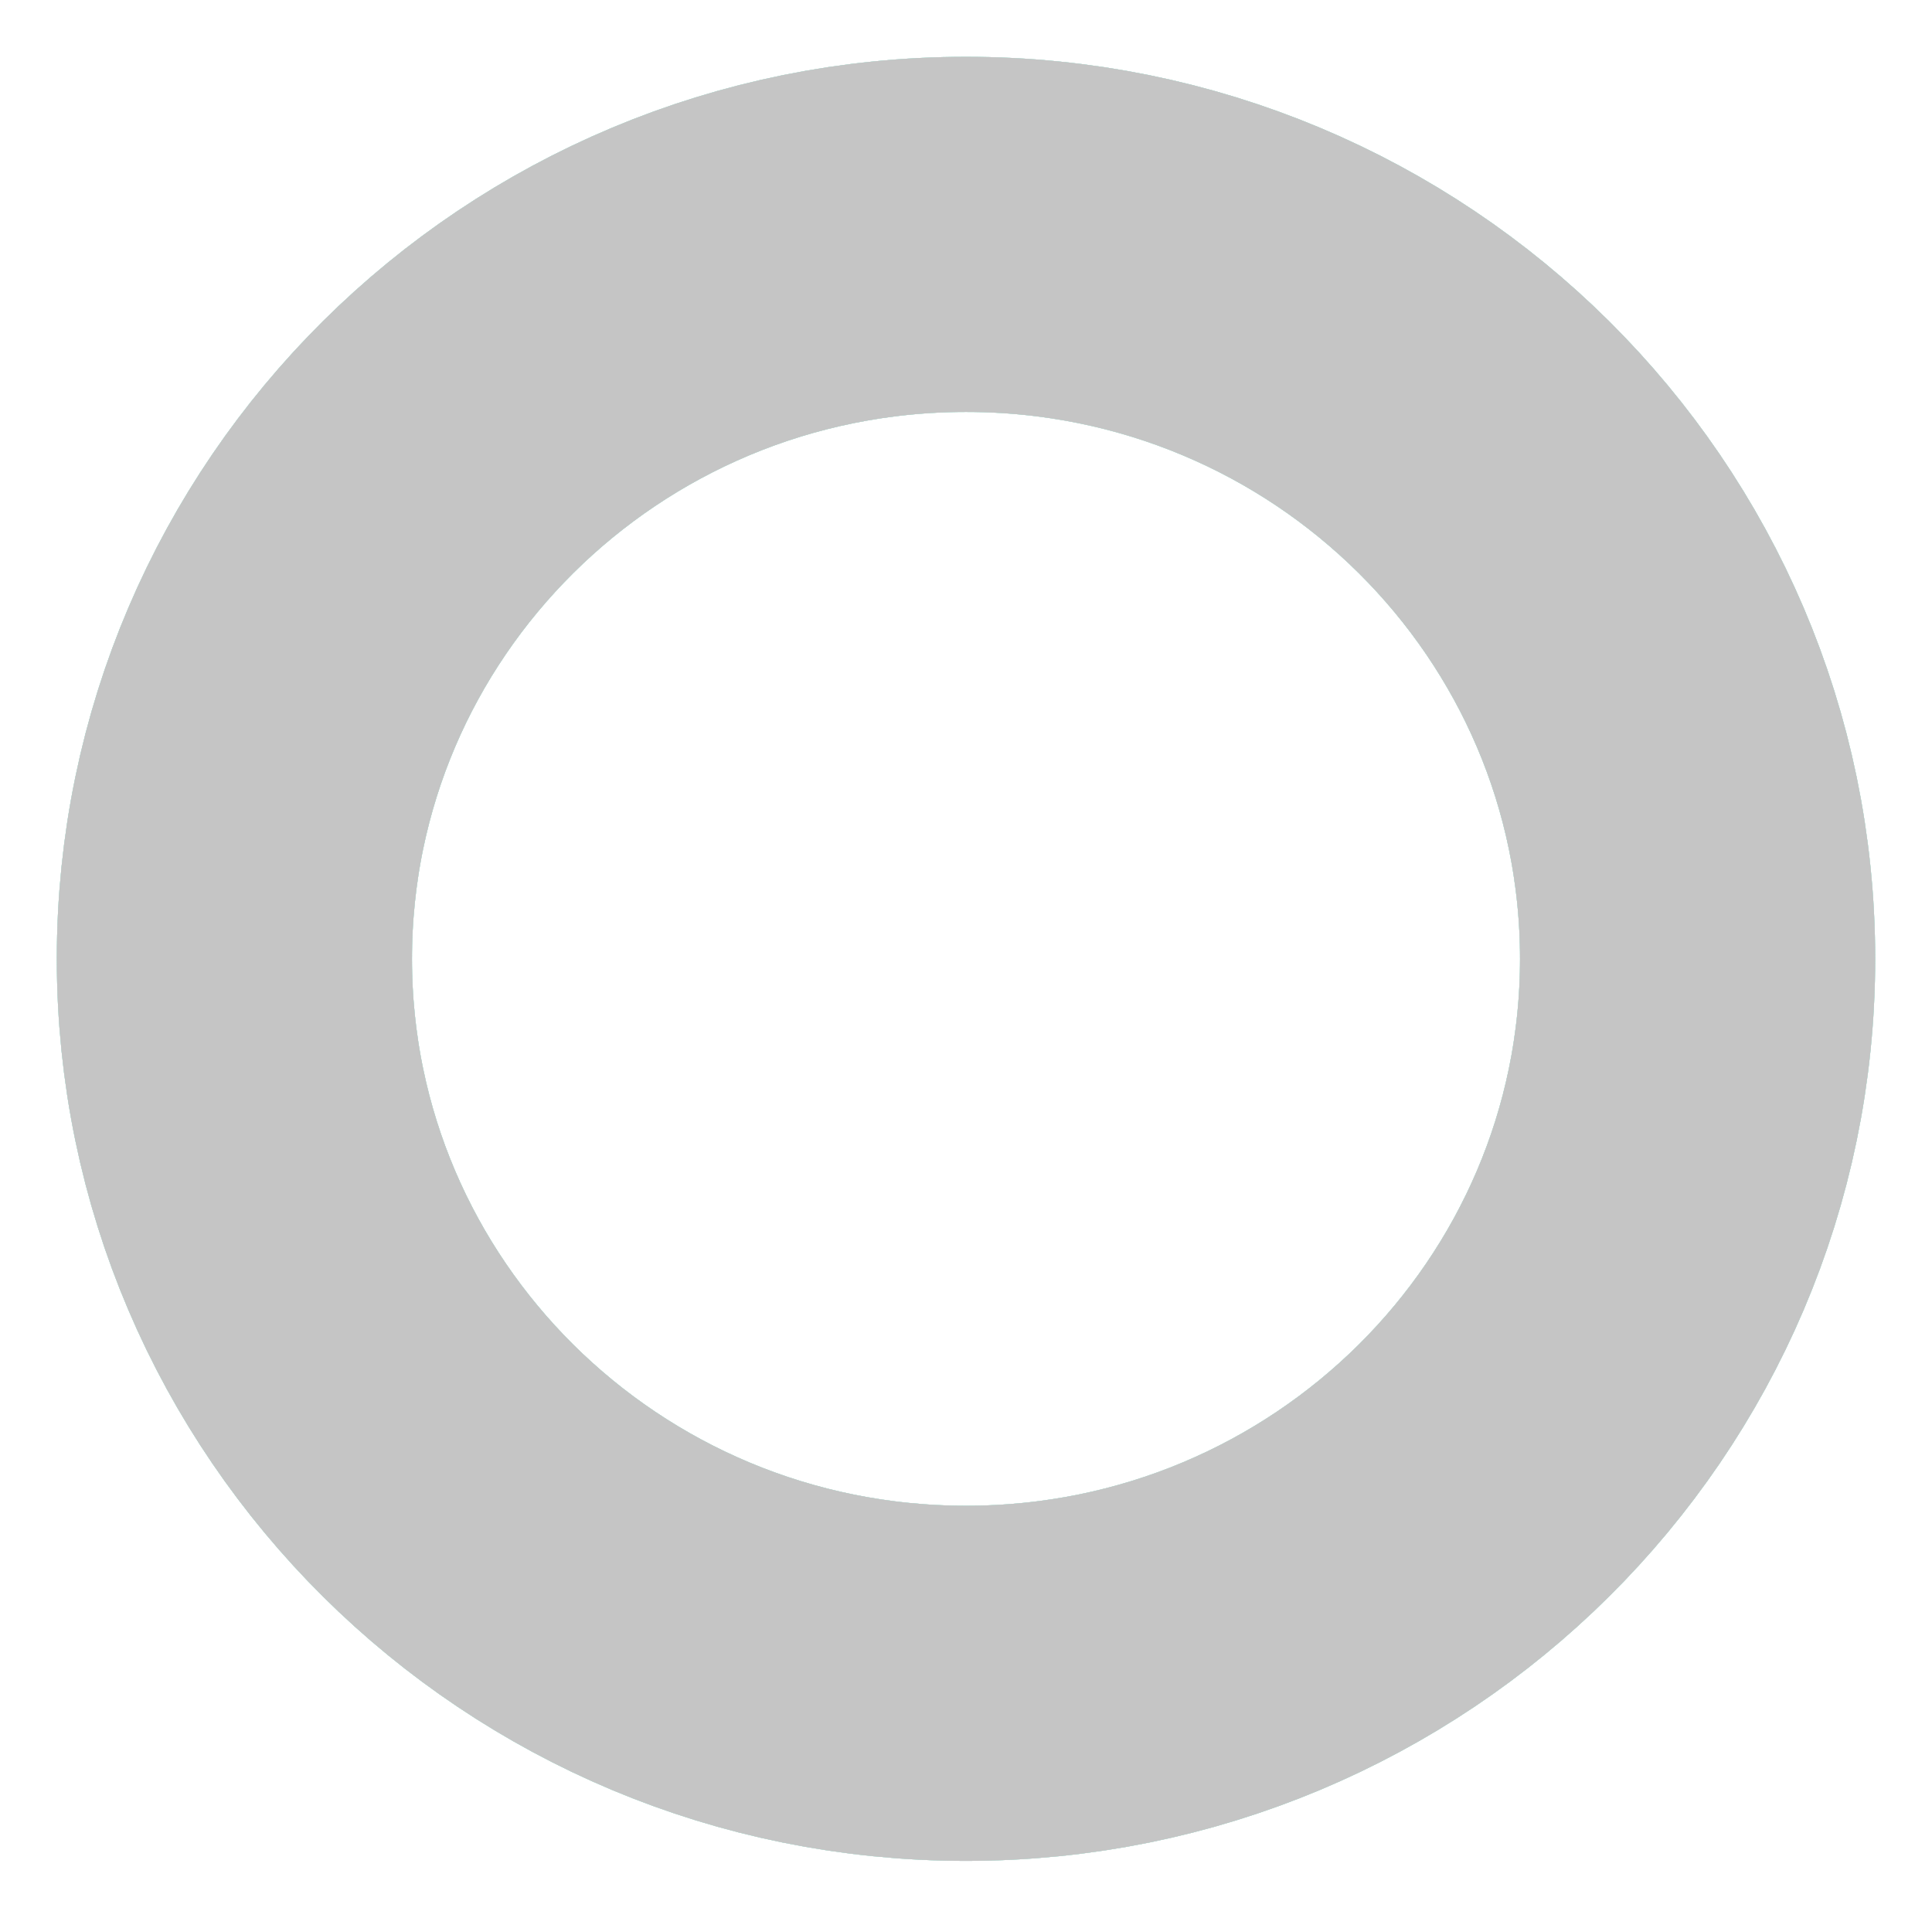
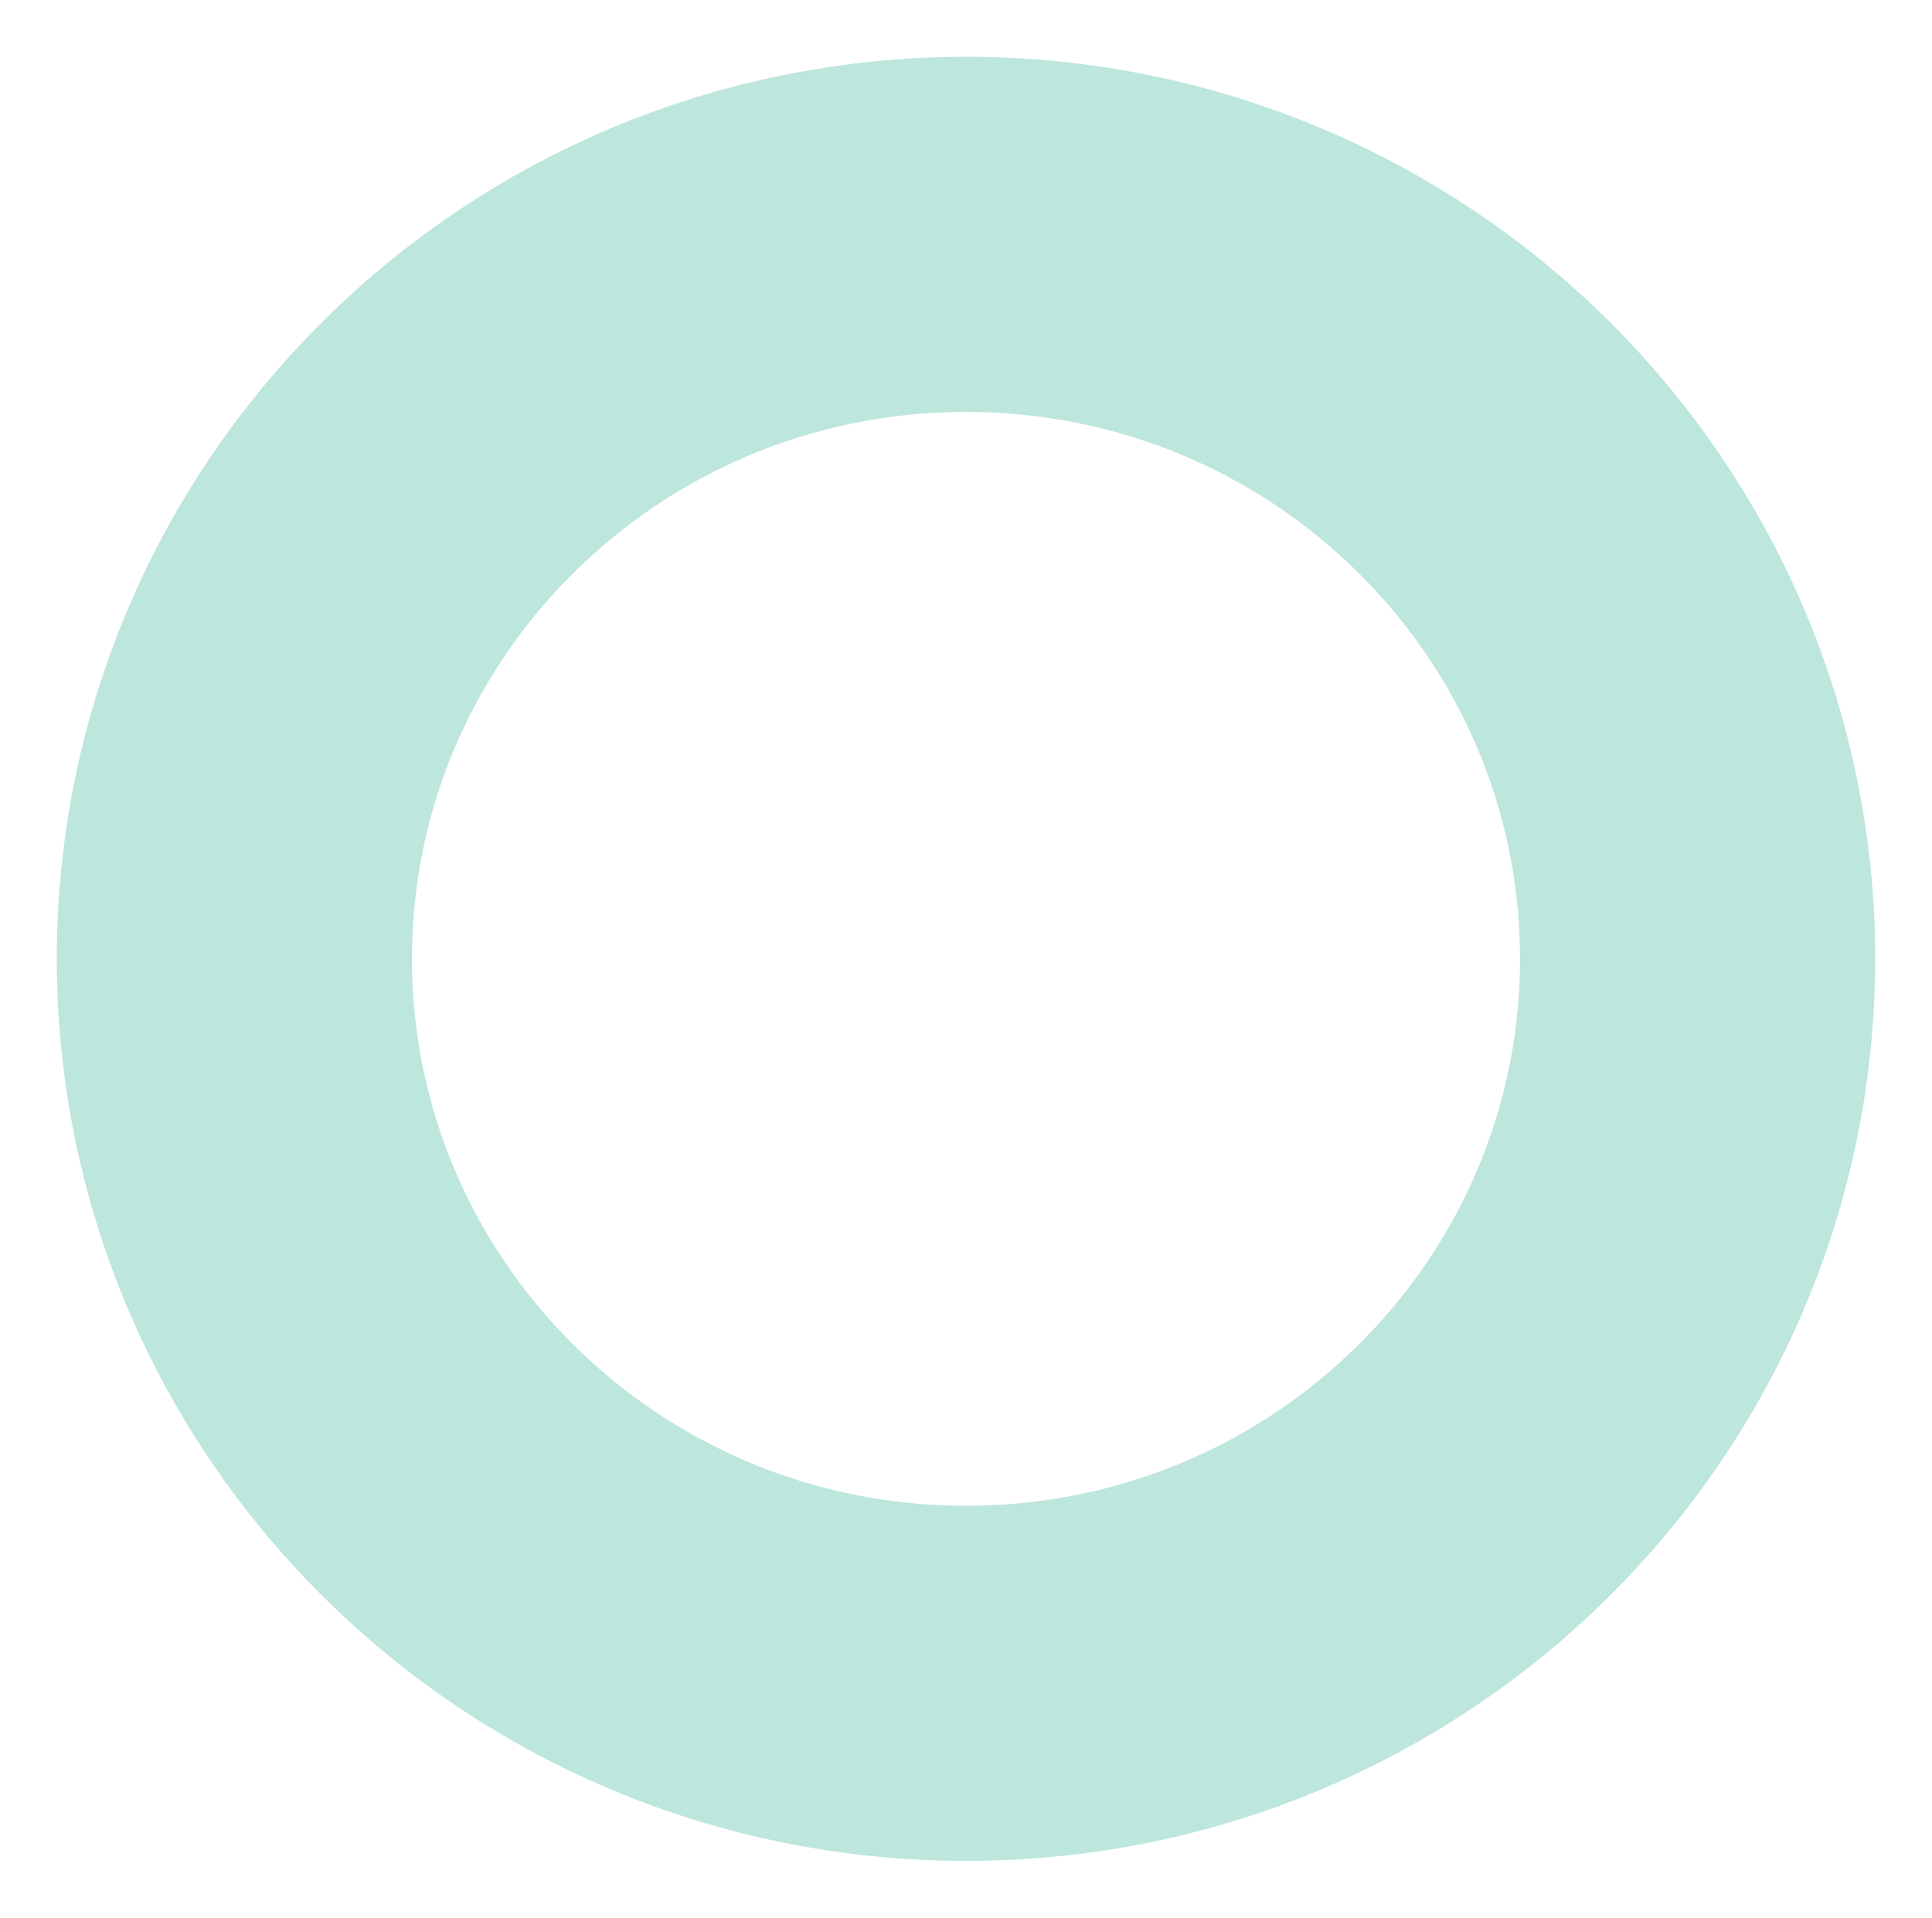
<svg xmlns="http://www.w3.org/2000/svg" width="136" height="135" viewBox="0 0 136 135" fill="none">
  <g filter="url(#filter0_d)">
    <path d="M119.5 63.5C119.5 91.574 96.535 114.5 68 114.5C39.465 114.5 16.5 91.574 16.5 63.5C16.5 35.426 39.465 12.5 68 12.5C96.535 12.5 119.5 35.426 119.5 63.5Z" stroke="#BDE6DD" stroke-width="25" />
-     <path d="M119.5 63.5C119.5 91.574 96.535 114.5 68 114.5C39.465 114.5 16.5 91.574 16.5 63.5C16.5 35.426 39.465 12.5 68 12.5C96.535 12.5 119.5 35.426 119.5 63.5Z" stroke="#BDE6DD" stroke-width="25" />
-     <path d="M119.5 63.5C119.5 91.574 96.535 114.5 68 114.5C39.465 114.5 16.5 91.574 16.5 63.5C16.5 35.426 39.465 12.5 68 12.5C96.535 12.5 119.5 35.426 119.5 63.5Z" stroke="#BDE6DD" stroke-width="25" />
-     <path d="M119.5 63.5C119.5 91.574 96.535 114.5 68 114.5C39.465 114.5 16.5 91.574 16.5 63.5C16.5 35.426 39.465 12.5 68 12.5C96.535 12.5 119.5 35.426 119.5 63.5Z" stroke="#BDE6DD" stroke-width="25" />
-     <path d="M119.5 63.5C119.5 91.574 96.535 114.5 68 114.5C39.465 114.5 16.5 91.574 16.5 63.5C16.5 35.426 39.465 12.5 68 12.5C96.535 12.5 119.5 35.426 119.5 63.5Z" stroke="#C5C5C5" stroke-width="25" />
  </g>
  <defs>
    <filter id="filter0_d" x="0" y="0" width="136" height="135" filterUnits="userSpaceOnUse" color-interpolation-filters="sRGB">
      <feFlood flood-opacity="0" result="BackgroundImageFix" />
      <feColorMatrix in="SourceAlpha" type="matrix" values="0 0 0 0 0 0 0 0 0 0 0 0 0 0 0 0 0 0 127 0" />
      <feOffset dy="4" />
      <feGaussianBlur stdDeviation="2" />
      <feColorMatrix type="matrix" values="0 0 0 0 0.231 0 0 0 0 0.376 0 0 0 0 0.38 0 0 0 0.3 0" />
      <feBlend mode="normal" in2="BackgroundImageFix" result="effect1_dropShadow" />
      <feBlend mode="normal" in="SourceGraphic" in2="effect1_dropShadow" result="shape" />
    </filter>
  </defs>
</svg>